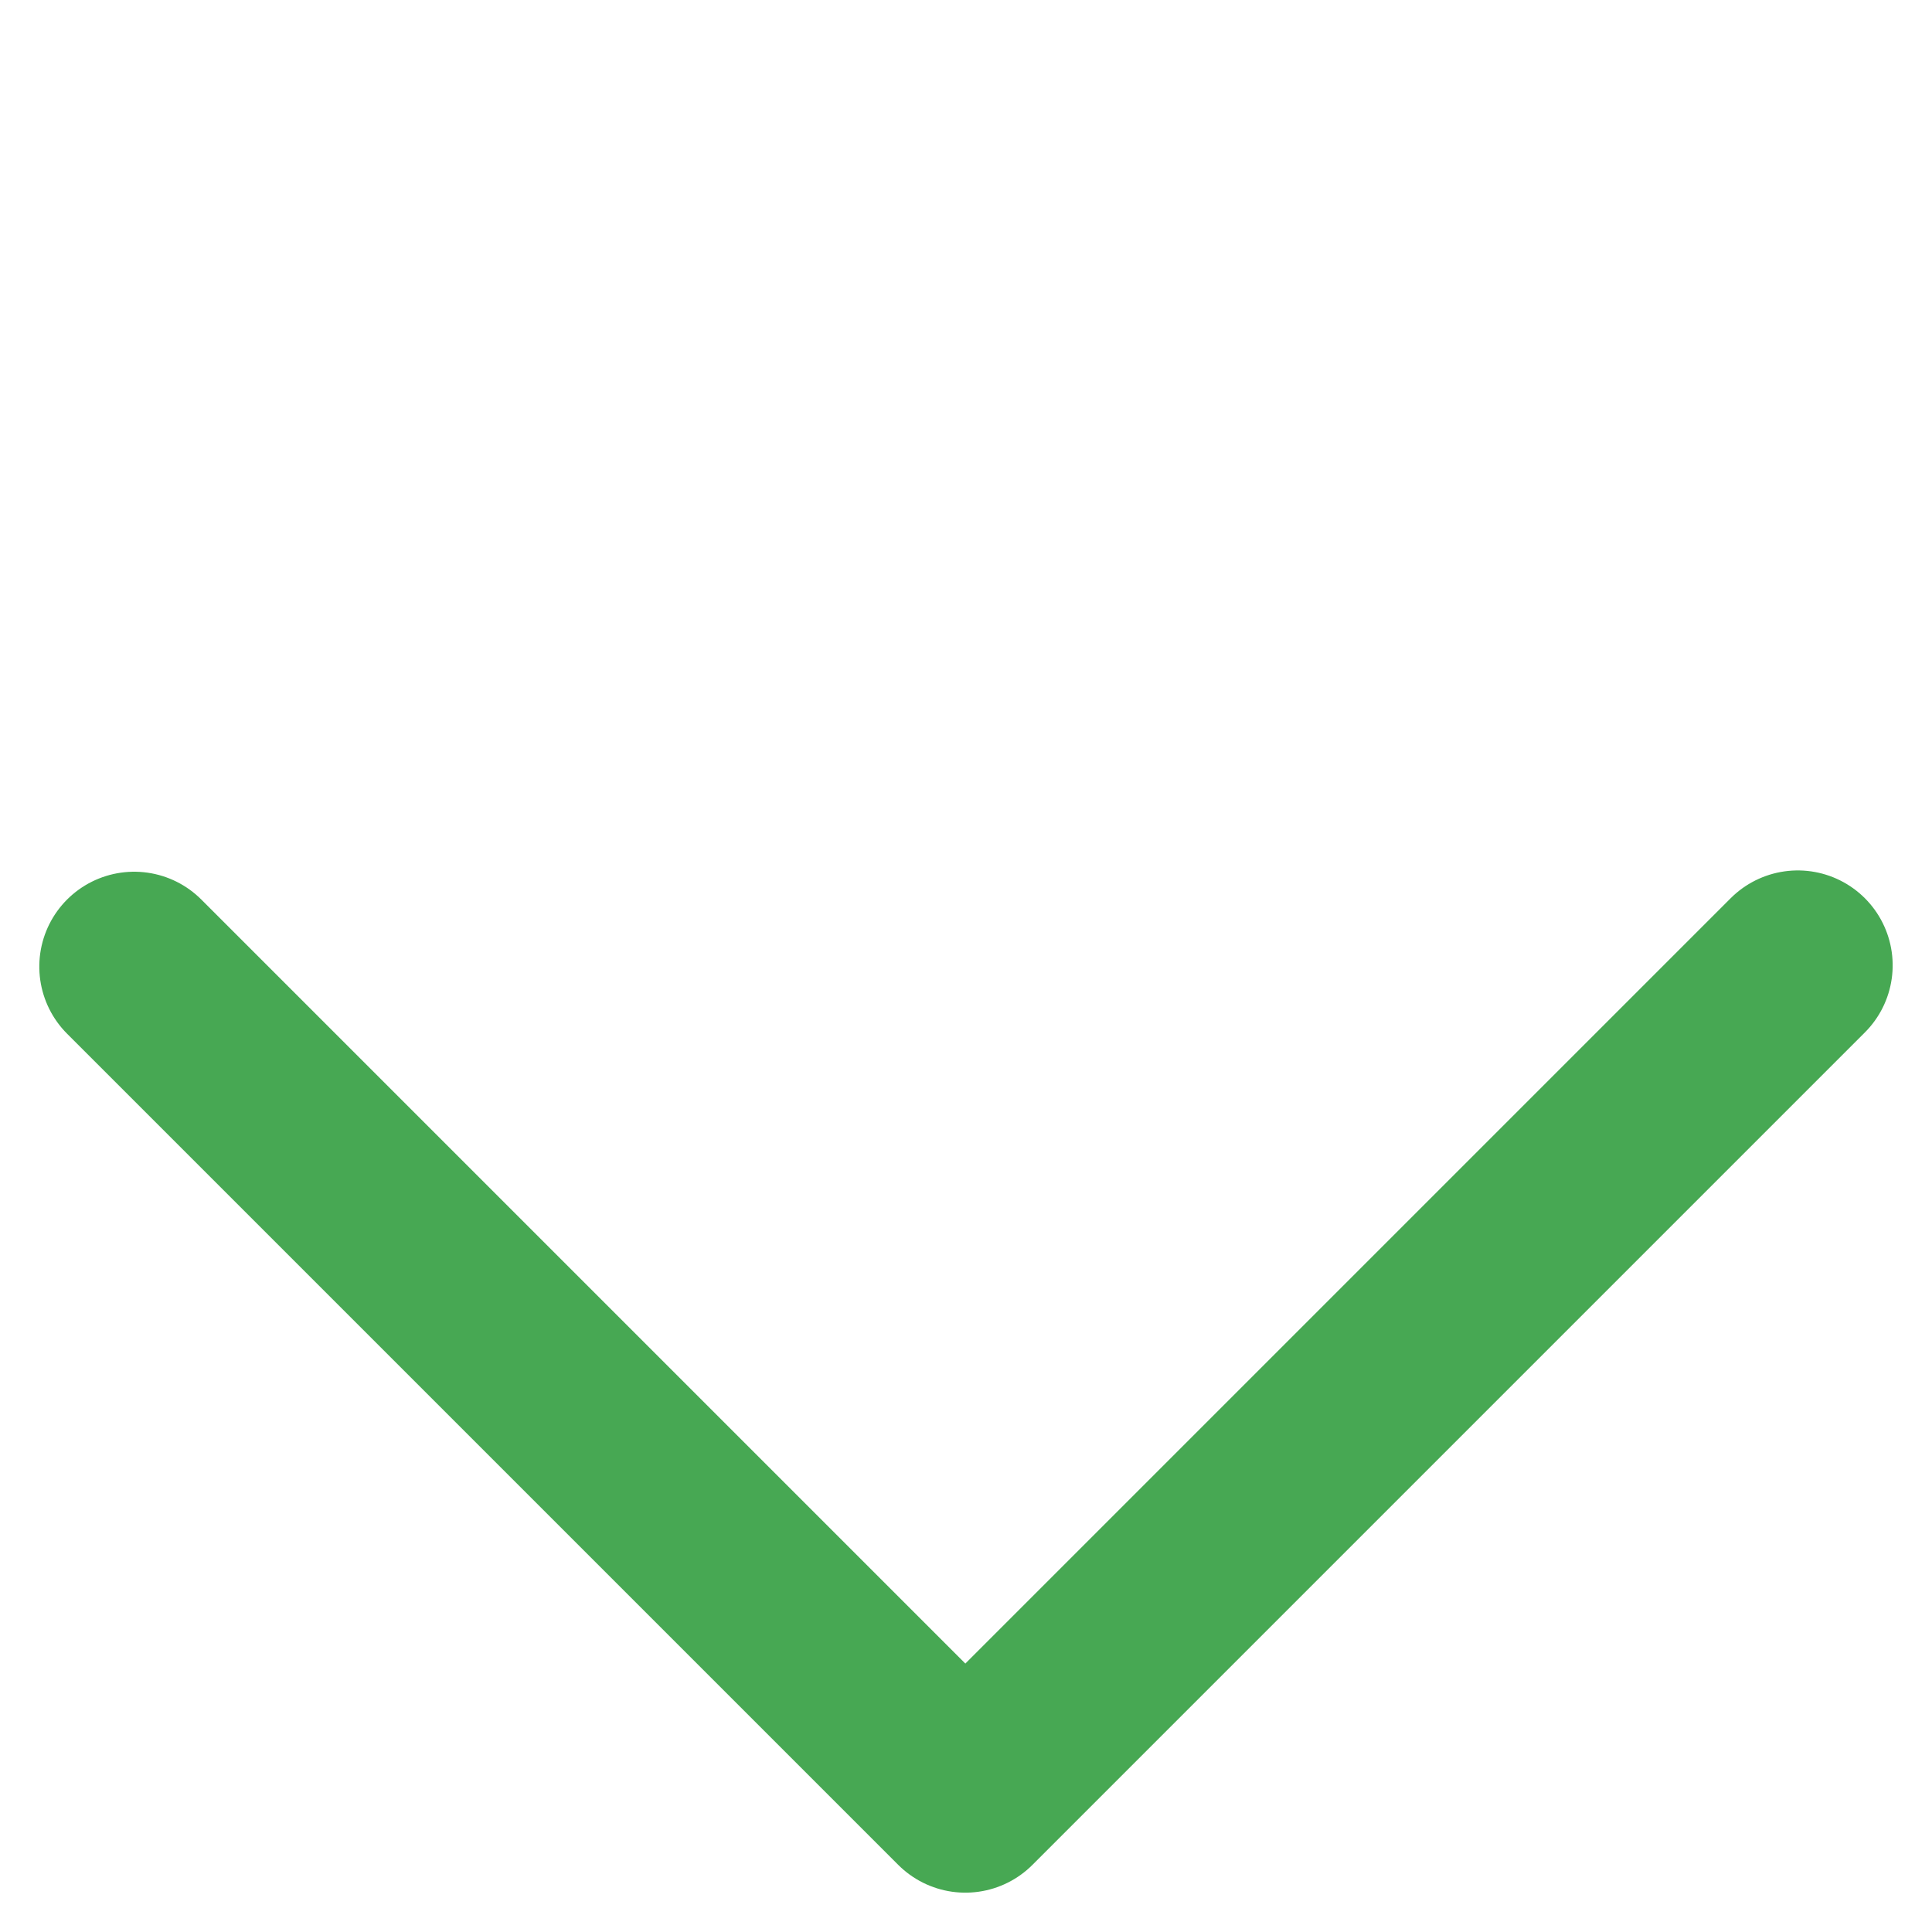
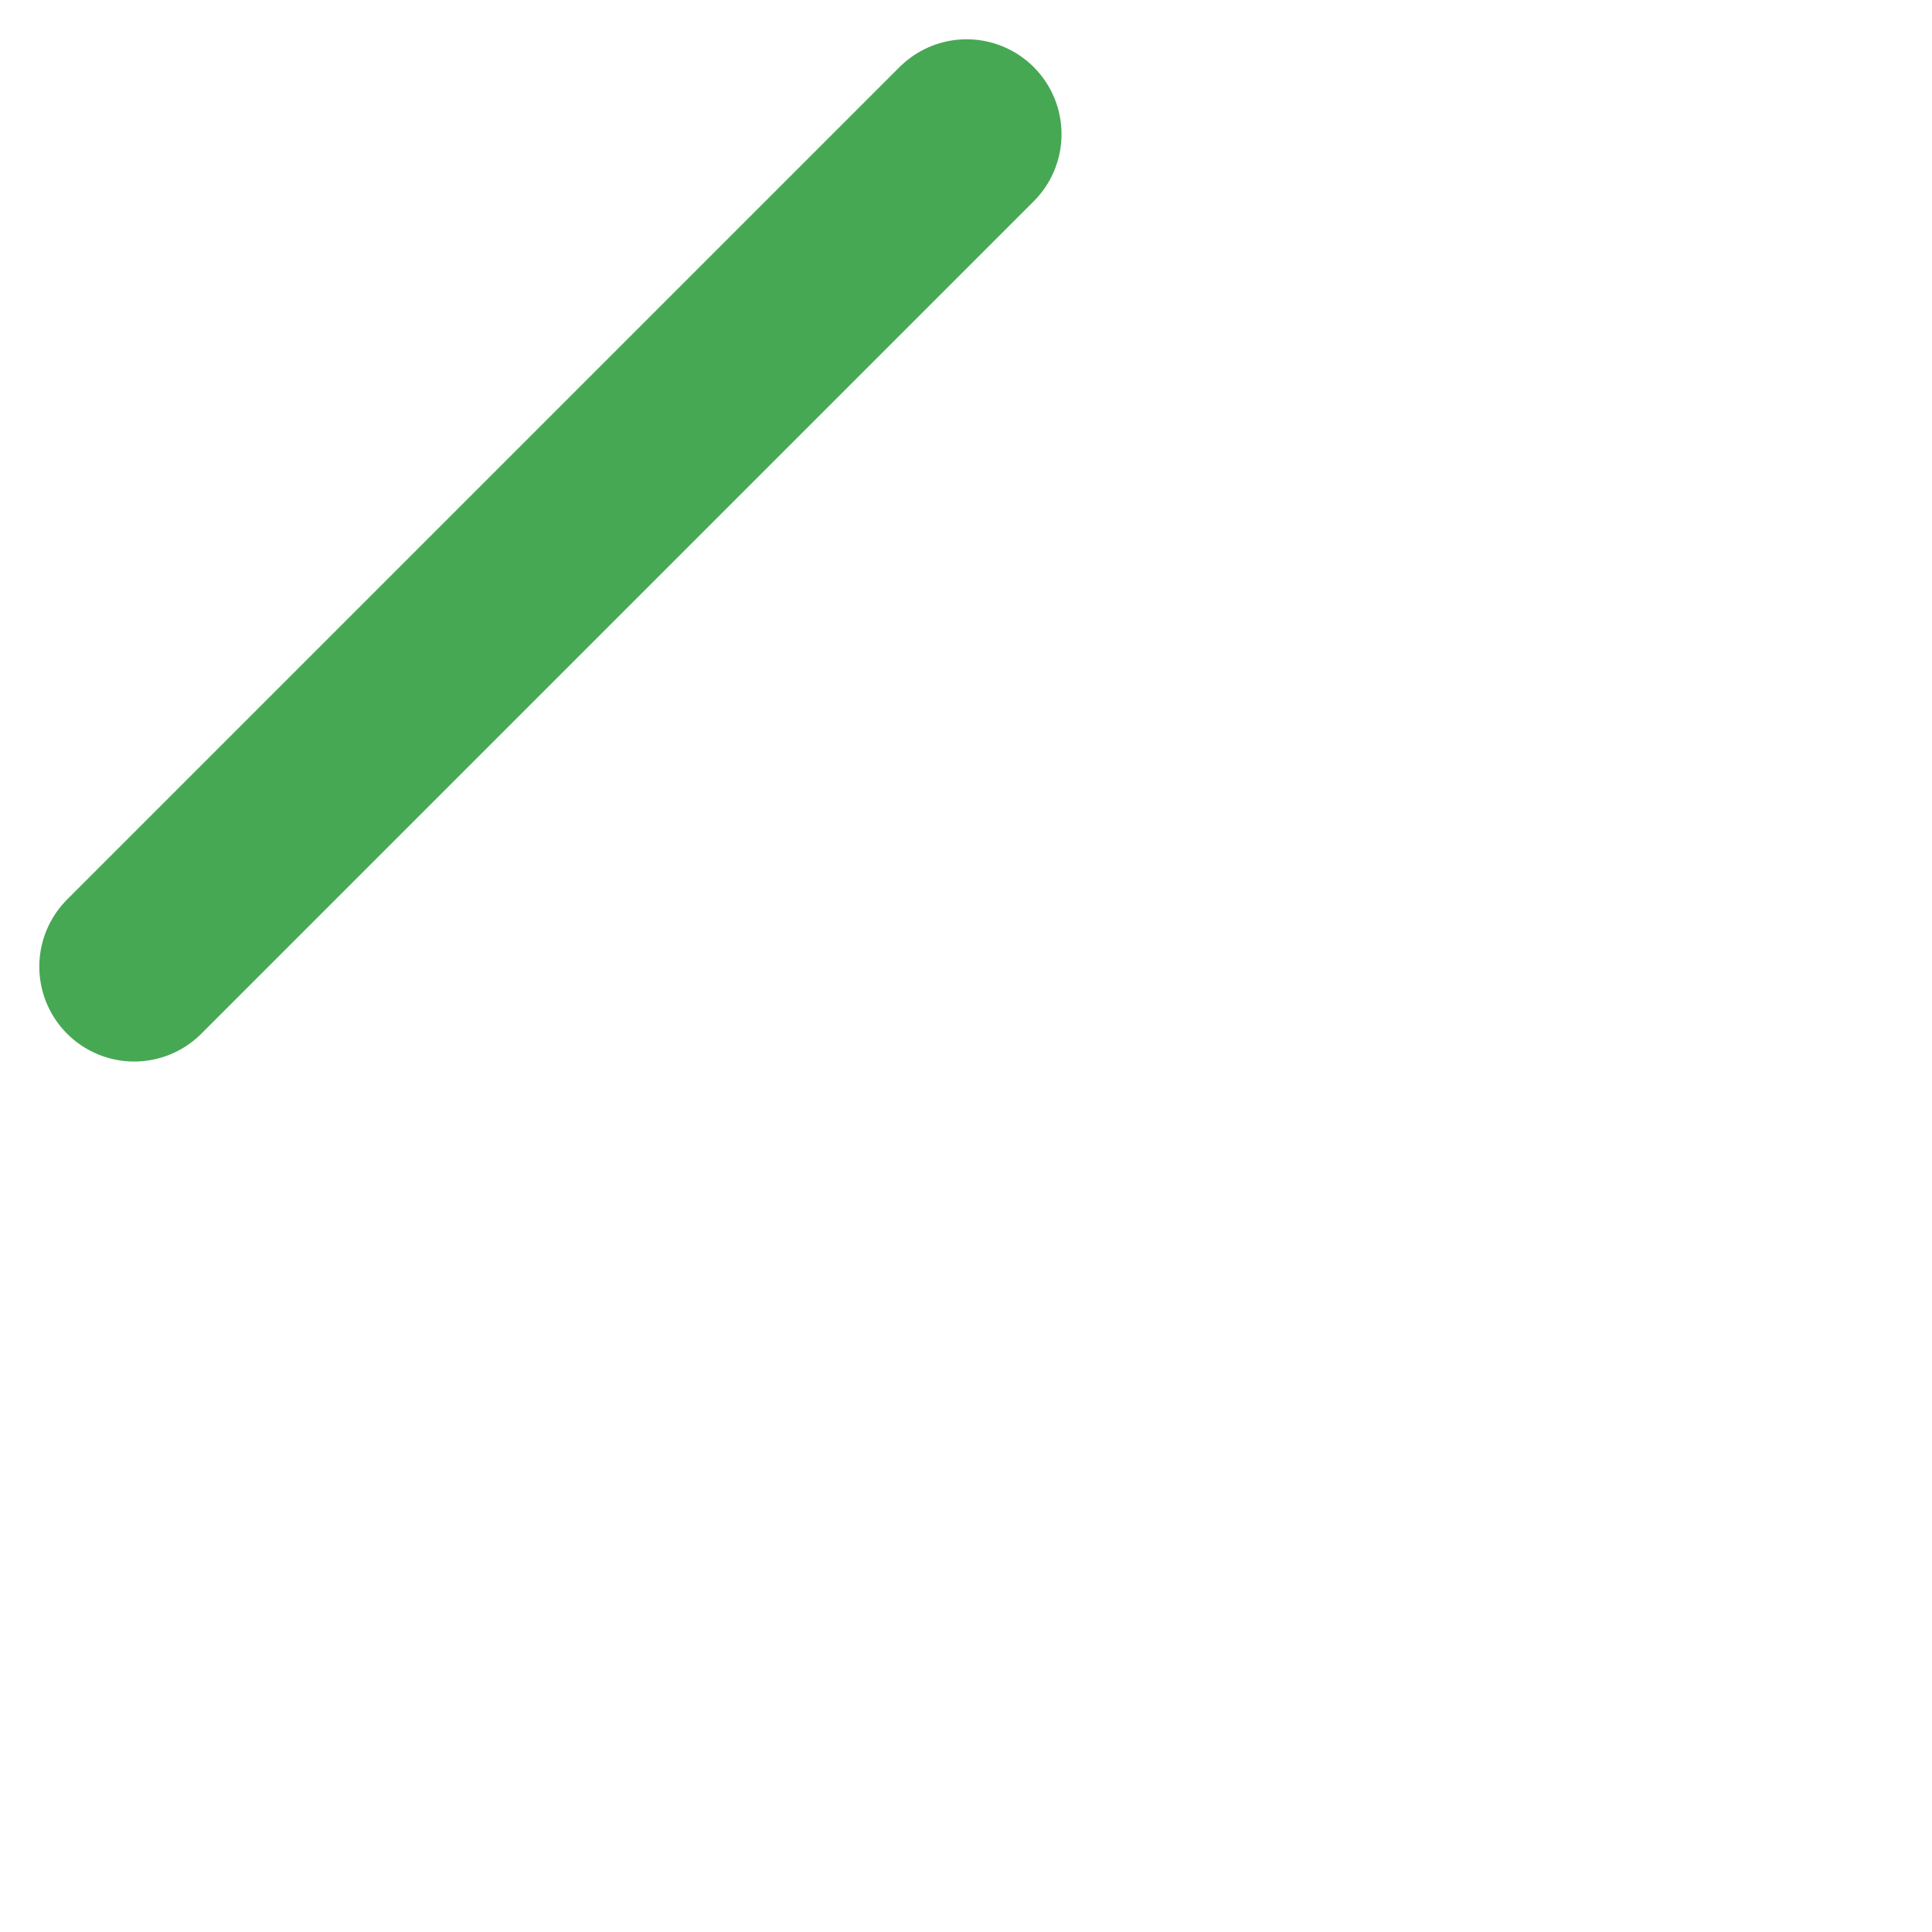
<svg xmlns="http://www.w3.org/2000/svg" width="30.538" height="30.538" viewBox="0 0 30.538 30.538">
  <g id="Component_17_1" data-name="Component 17 – 1" transform="translate(2.121 2.121)">
-     <path id="Path_48832" data-name="Path 48832" d="M0,18.608H18.579V0" transform="translate(13.158 0) rotate(45)" fill="none" stroke="#47a853" stroke-linecap="round" stroke-linejoin="round" stroke-width="3" />
+     <path id="Path_48832" data-name="Path 48832" d="M0,18.608V0" transform="translate(13.158 0) rotate(45)" fill="none" stroke="#47a853" stroke-linecap="round" stroke-linejoin="round" stroke-width="3" />
  </g>
</svg>